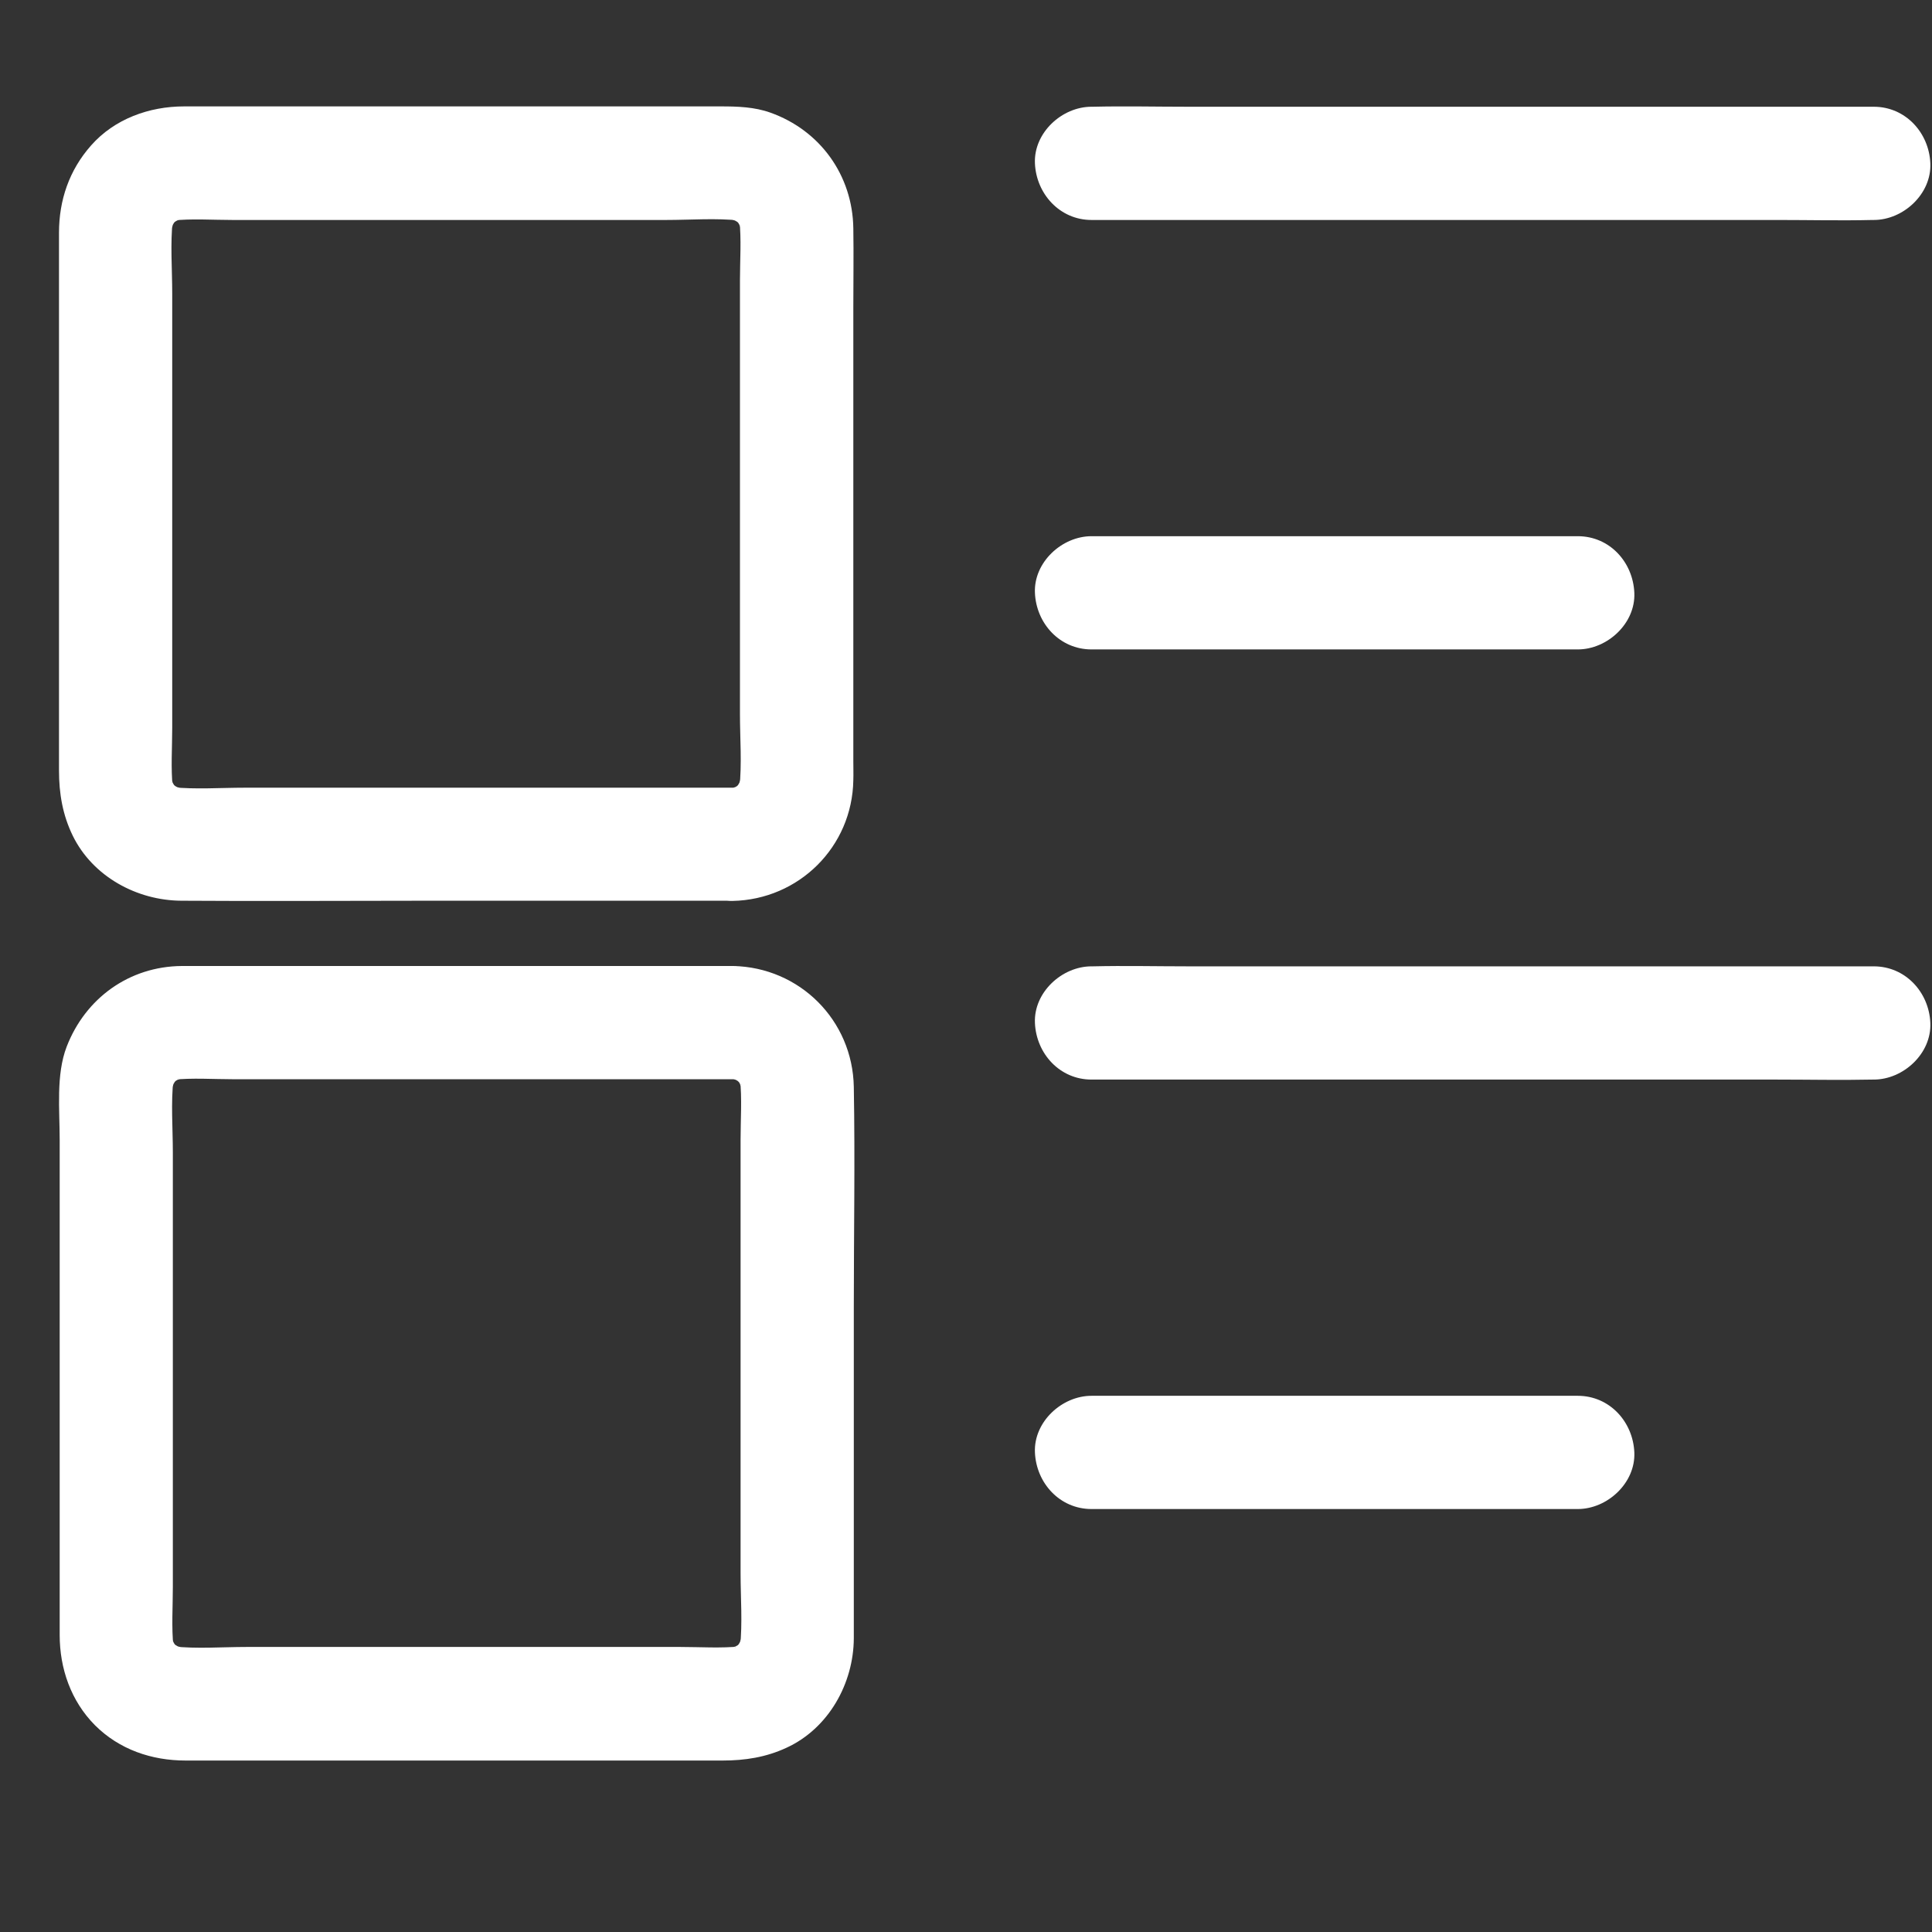
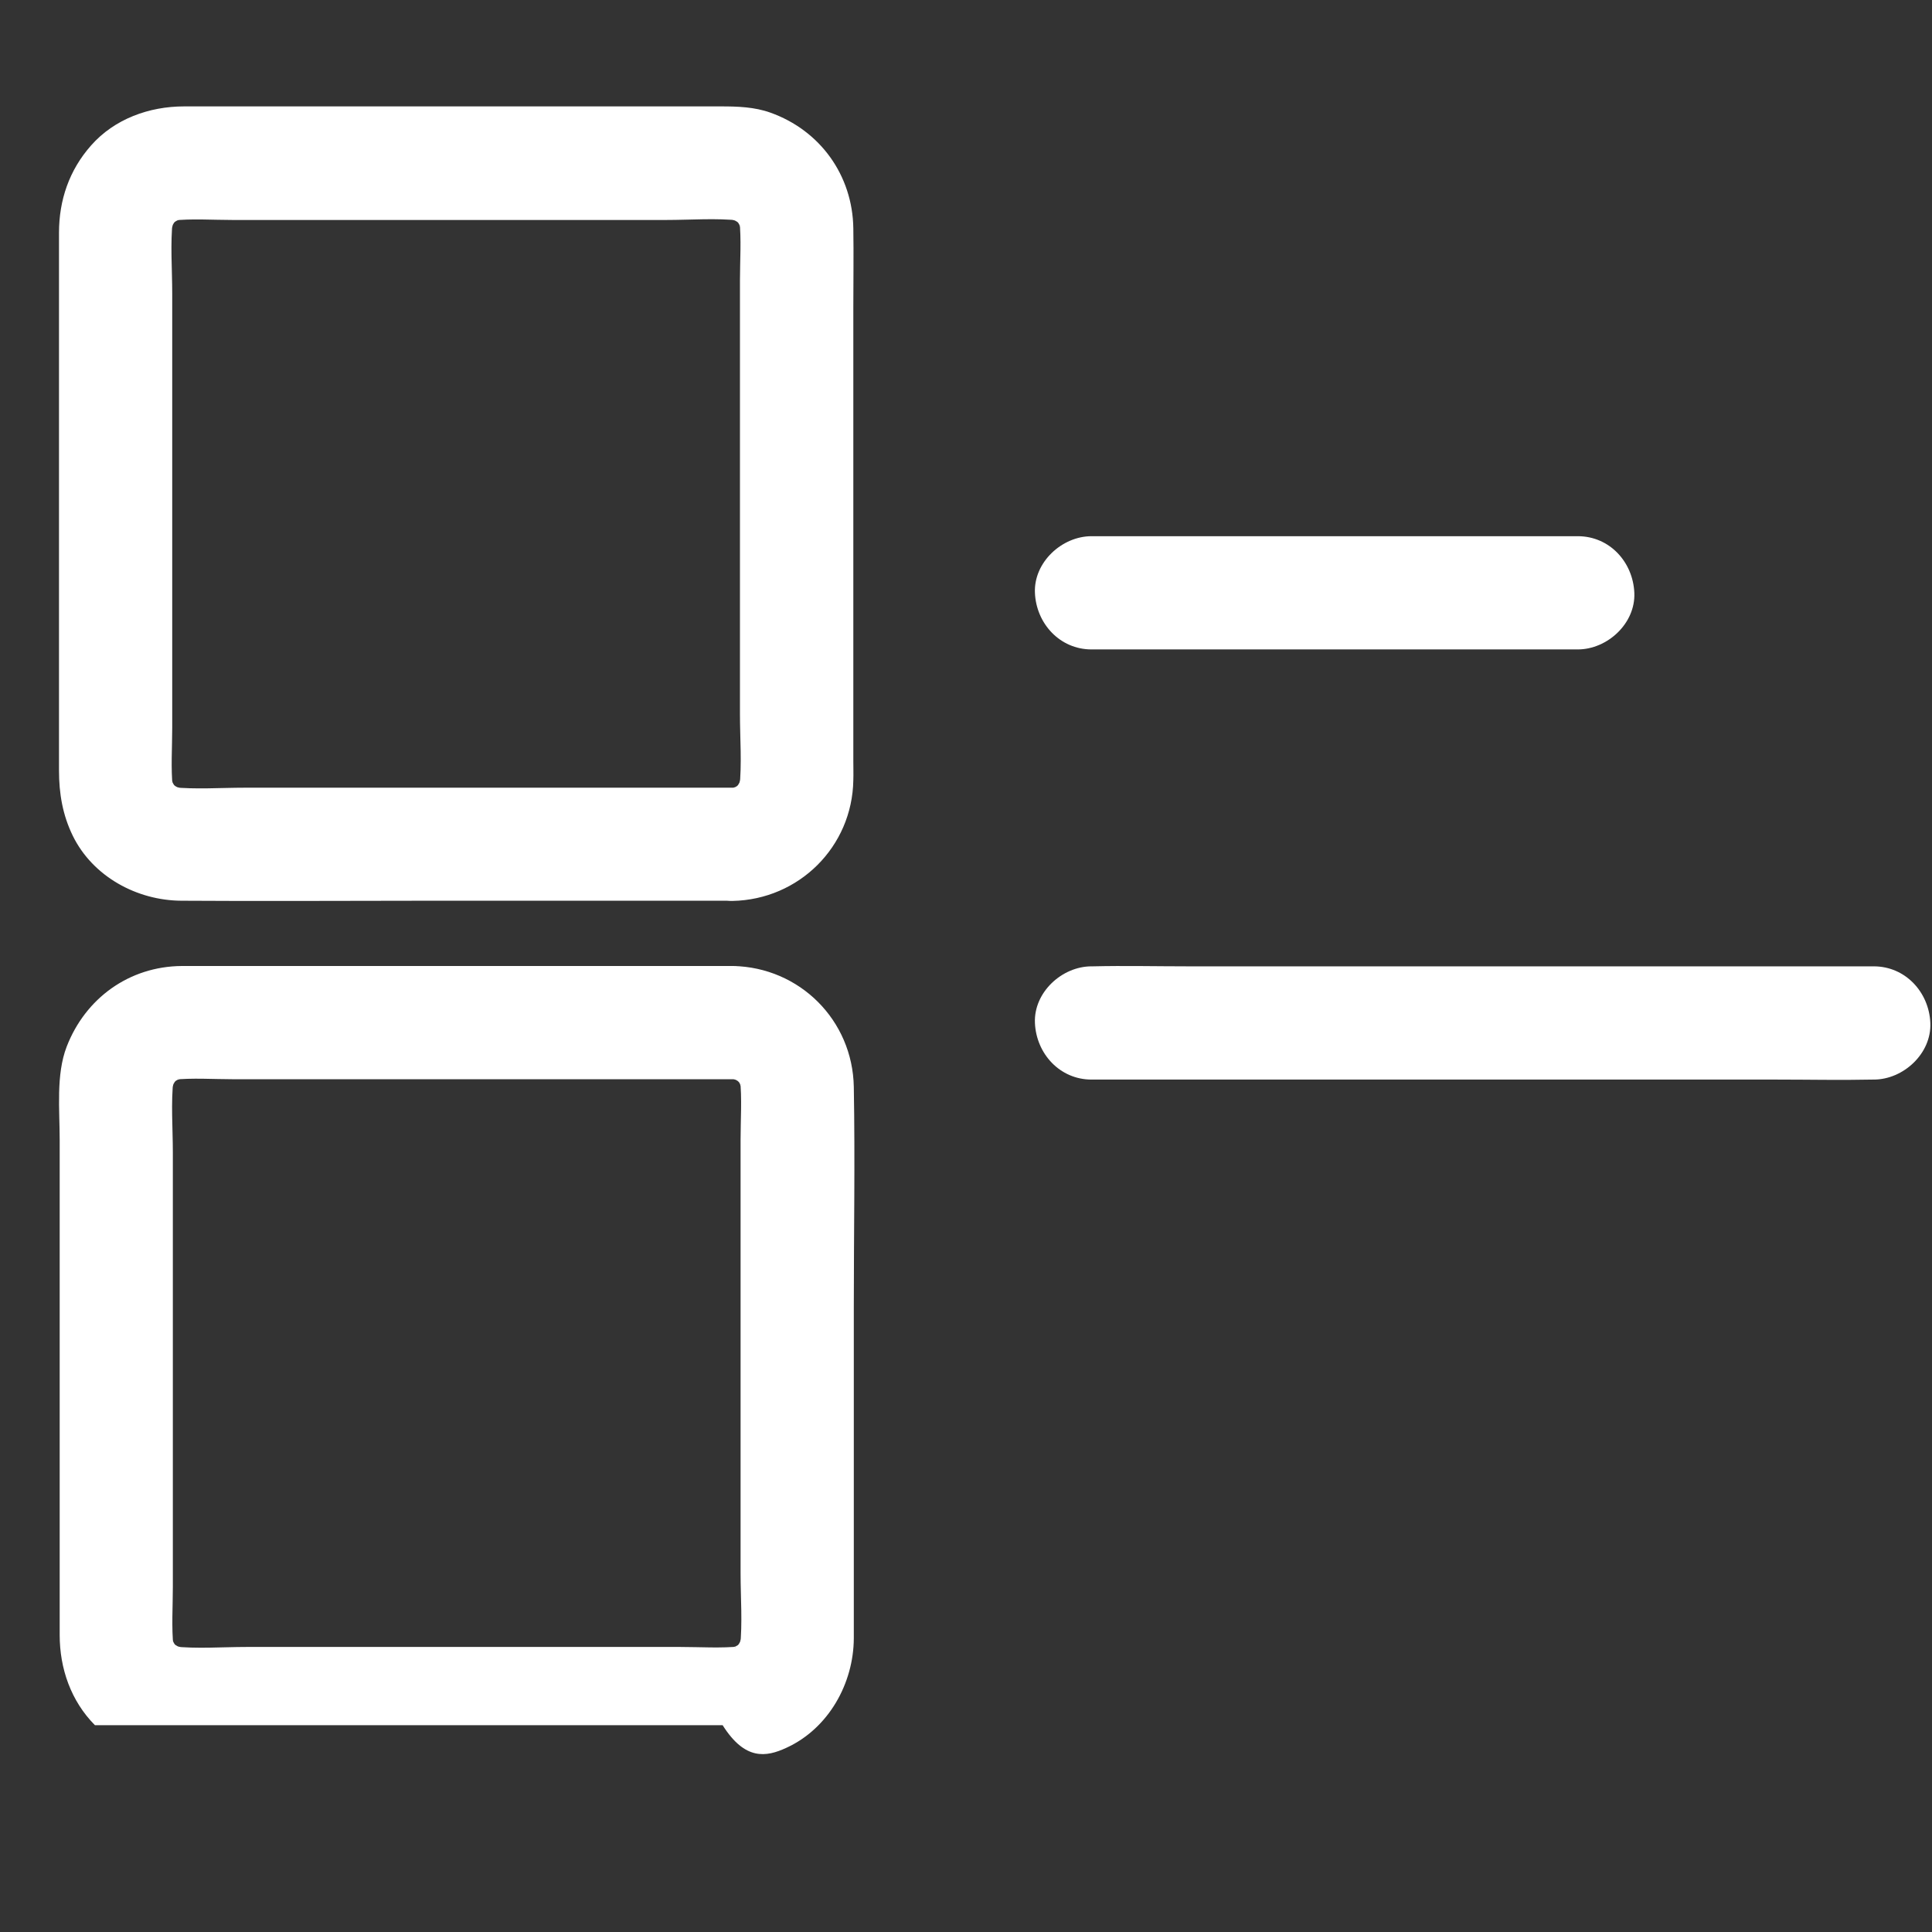
<svg xmlns="http://www.w3.org/2000/svg" width="28" height="28" viewBox="0 0 28 28" fill="none">
  <rect x="0" y="0" width="28" height="28" fill="#333333" stroke="none" />
  <path d="M10.617 11.416C9.704 11.416 8.788 11.416 7.875 11.416C6.431 11.416 4.987 11.416 3.546 11.416C3.199 11.416 2.838 11.443 2.491 11.408C2.564 11.419 2.636 11.427 2.709 11.438C2.622 11.424 2.543 11.405 2.461 11.372L2.657 11.454C2.608 11.432 2.562 11.405 2.515 11.378C2.488 11.361 2.411 11.301 2.526 11.389C2.646 11.479 2.551 11.405 2.529 11.383C2.523 11.378 2.48 11.334 2.48 11.331C2.485 11.323 2.6 11.509 2.543 11.413C2.513 11.361 2.482 11.312 2.458 11.255C2.485 11.32 2.513 11.386 2.54 11.452C2.507 11.37 2.485 11.29 2.474 11.203C2.485 11.277 2.493 11.348 2.504 11.421C2.474 11.132 2.496 10.834 2.496 10.544C2.496 9.901 2.496 9.261 2.496 8.619C2.496 7.164 2.496 5.709 2.496 4.255C2.496 3.902 2.466 3.533 2.504 3.183C2.493 3.257 2.485 3.328 2.474 3.402C2.488 3.314 2.507 3.235 2.54 3.153C2.513 3.218 2.485 3.284 2.458 3.35C2.48 3.3 2.507 3.254 2.534 3.207C2.551 3.18 2.611 3.104 2.523 3.218C2.433 3.339 2.507 3.243 2.529 3.221C2.534 3.216 2.578 3.172 2.581 3.172C2.589 3.177 2.403 3.292 2.499 3.235C2.551 3.205 2.6 3.175 2.657 3.15C2.592 3.177 2.526 3.205 2.461 3.232C2.543 3.199 2.622 3.177 2.709 3.166C2.636 3.177 2.564 3.186 2.491 3.197C2.78 3.166 3.079 3.188 3.368 3.188H5.293H9.657C10.01 3.188 10.379 3.158 10.729 3.197C10.655 3.186 10.584 3.177 10.511 3.166C10.598 3.18 10.677 3.199 10.759 3.232C10.694 3.205 10.628 3.177 10.562 3.15C10.612 3.172 10.658 3.199 10.705 3.227C10.732 3.243 10.809 3.303 10.694 3.216C10.573 3.125 10.669 3.199 10.691 3.221C10.697 3.227 10.74 3.27 10.74 3.273C10.735 3.281 10.62 3.095 10.677 3.191C10.707 3.243 10.738 3.292 10.762 3.35C10.735 3.284 10.707 3.218 10.68 3.153C10.713 3.235 10.735 3.314 10.746 3.402C10.735 3.328 10.727 3.257 10.716 3.183C10.746 3.473 10.724 3.771 10.724 4.061V5.986V10.35C10.724 10.702 10.754 11.072 10.716 11.421C10.727 11.348 10.735 11.277 10.746 11.203C10.732 11.29 10.713 11.37 10.68 11.452C10.707 11.386 10.735 11.32 10.762 11.255C10.74 11.304 10.713 11.35 10.685 11.397C10.669 11.424 10.609 11.501 10.697 11.386C10.787 11.266 10.713 11.361 10.691 11.383C10.685 11.389 10.642 11.432 10.639 11.432C10.631 11.427 10.817 11.312 10.721 11.37C10.669 11.4 10.62 11.43 10.562 11.454C10.628 11.427 10.694 11.4 10.759 11.372C10.677 11.405 10.598 11.427 10.511 11.438C10.584 11.427 10.655 11.419 10.729 11.408C10.694 11.413 10.655 11.416 10.617 11.416C10.188 11.424 9.778 11.788 9.797 12.236C9.816 12.674 10.158 13.065 10.617 13.057C11.58 13.037 12.351 12.272 12.367 11.307C12.37 11.214 12.367 11.123 12.367 11.03C12.367 10.451 12.367 9.874 12.367 9.294C12.367 7.684 12.367 6.076 12.367 4.465C12.367 4.08 12.373 3.694 12.367 3.309C12.356 2.54 11.886 1.889 11.164 1.632C10.934 1.55 10.691 1.542 10.448 1.542C9.105 1.542 7.763 1.542 6.42 1.542C5.17 1.542 3.918 1.542 2.668 1.542C2.163 1.542 1.659 1.723 1.32 2.108C1.003 2.466 0.855 2.901 0.855 3.374V4.777V9.641V11.167C0.855 11.498 0.907 11.81 1.055 12.113C1.345 12.704 1.985 13.051 2.63 13.054C3.811 13.062 4.995 13.054 6.177 13.054H10.374H10.617C11.046 13.054 11.457 12.677 11.438 12.234C11.418 11.791 11.077 11.416 10.617 11.416Z" fill="white" />
-   <path d="M15.819 3.188H16.948H19.658H22.923H25.759C26.218 3.188 26.677 3.199 27.137 3.188H27.156C27.585 3.188 27.995 2.81 27.976 2.367C27.957 1.922 27.615 1.547 27.156 1.547C26.778 1.547 26.404 1.547 26.026 1.547C25.124 1.547 24.219 1.547 23.317 1.547C22.228 1.547 21.14 1.547 20.052 1.547C19.106 1.547 18.162 1.547 17.216 1.547C16.757 1.547 16.297 1.536 15.838 1.547C15.833 1.547 15.825 1.547 15.819 1.547C15.39 1.547 14.98 1.924 14.999 2.367C15.018 2.81 15.36 3.188 15.819 3.188Z" fill="white" />
  <path d="M22.866 7.771C22.073 7.771 21.28 7.771 20.484 7.771C19.218 7.771 17.955 7.771 16.689 7.771C16.399 7.771 16.109 7.771 15.819 7.771C15.39 7.771 14.98 8.149 14.999 8.592C15.018 9.037 15.36 9.412 15.819 9.412H18.201H21.996H22.866C23.295 9.412 23.705 9.035 23.686 8.592C23.667 8.146 23.328 7.771 22.866 7.771Z" fill="white" />
-   <path d="M10.624 14C9.56 14 8.496 14 7.433 14C5.962 14 4.491 14 3.019 14C2.891 14 2.762 14 2.634 14C1.871 14.006 1.237 14.468 0.966 15.17C0.81 15.575 0.865 16.087 0.865 16.516V21.178V23.19V23.696C0.865 24.183 1.029 24.653 1.376 25.003C1.729 25.356 2.199 25.515 2.689 25.515H3.186H5.199H9.877H10.473C10.796 25.515 11.102 25.468 11.4 25.329C12.007 25.05 12.371 24.399 12.374 23.743C12.374 23.614 12.374 23.486 12.374 23.357C12.374 21.886 12.374 20.415 12.374 18.944C12.374 17.88 12.393 16.817 12.374 15.753C12.357 14.785 11.589 14.019 10.624 14C10.194 13.992 9.784 14.383 9.803 14.82C9.823 15.272 10.164 15.633 10.624 15.641C10.662 15.641 10.7 15.643 10.739 15.649C10.665 15.638 10.594 15.63 10.52 15.619C10.607 15.633 10.687 15.652 10.769 15.684C10.703 15.657 10.637 15.63 10.572 15.602C10.621 15.624 10.668 15.652 10.714 15.679C10.741 15.695 10.818 15.756 10.703 15.668C10.583 15.578 10.678 15.652 10.7 15.674C10.706 15.679 10.749 15.723 10.749 15.726C10.744 15.734 10.629 15.548 10.687 15.643C10.717 15.695 10.747 15.745 10.771 15.802C10.744 15.736 10.717 15.671 10.689 15.605C10.722 15.687 10.744 15.767 10.755 15.854C10.744 15.78 10.736 15.709 10.725 15.635C10.755 15.925 10.733 16.223 10.733 16.513V18.438V22.802C10.733 23.155 10.763 23.524 10.725 23.874C10.736 23.8 10.744 23.729 10.755 23.655C10.741 23.743 10.722 23.822 10.689 23.904C10.717 23.838 10.744 23.773 10.771 23.707C10.749 23.756 10.722 23.803 10.695 23.849C10.678 23.877 10.618 23.953 10.706 23.838C10.796 23.718 10.722 23.814 10.7 23.836C10.695 23.841 10.651 23.885 10.648 23.885C10.64 23.879 10.826 23.765 10.73 23.822C10.678 23.852 10.629 23.882 10.572 23.907C10.637 23.879 10.703 23.852 10.769 23.825C10.687 23.858 10.607 23.879 10.52 23.89C10.594 23.879 10.665 23.871 10.739 23.86C10.449 23.89 10.151 23.869 9.861 23.869C9.218 23.869 8.578 23.869 7.936 23.869C6.481 23.869 5.026 23.869 3.572 23.869C3.219 23.869 2.85 23.899 2.5 23.86C2.574 23.871 2.645 23.879 2.719 23.89C2.631 23.877 2.552 23.858 2.47 23.825L2.667 23.907C2.618 23.885 2.571 23.858 2.525 23.83C2.497 23.814 2.421 23.754 2.535 23.841C2.656 23.931 2.56 23.858 2.538 23.836C2.533 23.83 2.489 23.787 2.489 23.784C2.494 23.776 2.609 23.962 2.552 23.866C2.522 23.814 2.492 23.765 2.467 23.707C2.494 23.773 2.522 23.838 2.549 23.904C2.516 23.822 2.494 23.743 2.484 23.655C2.494 23.729 2.503 23.8 2.514 23.874C2.484 23.584 2.505 23.286 2.505 22.996C2.505 22.354 2.505 21.714 2.505 21.071C2.505 19.616 2.505 18.162 2.505 16.707C2.505 16.354 2.475 15.985 2.514 15.635C2.503 15.709 2.494 15.78 2.484 15.854C2.497 15.767 2.516 15.687 2.549 15.605C2.522 15.671 2.494 15.736 2.467 15.802C2.489 15.753 2.516 15.706 2.544 15.66C2.56 15.633 2.62 15.556 2.533 15.671C2.442 15.791 2.516 15.695 2.538 15.674C2.544 15.668 2.587 15.624 2.59 15.624C2.598 15.63 2.412 15.745 2.508 15.687C2.56 15.657 2.609 15.627 2.667 15.602C2.601 15.63 2.535 15.657 2.47 15.684C2.552 15.652 2.631 15.63 2.719 15.619C2.645 15.63 2.574 15.638 2.5 15.649C2.79 15.619 3.088 15.641 3.378 15.641H5.278H9.631H10.627C11.056 15.641 11.466 15.263 11.447 14.82C11.425 14.375 11.083 14 10.624 14Z" fill="white" />
+   <path d="M10.624 14C9.56 14 8.496 14 7.433 14C5.962 14 4.491 14 3.019 14C2.891 14 2.762 14 2.634 14C1.871 14.006 1.237 14.468 0.966 15.17C0.81 15.575 0.865 16.087 0.865 16.516V21.178V23.19V23.696C0.865 24.183 1.029 24.653 1.376 25.003H3.186H5.199H9.877H10.473C10.796 25.515 11.102 25.468 11.4 25.329C12.007 25.05 12.371 24.399 12.374 23.743C12.374 23.614 12.374 23.486 12.374 23.357C12.374 21.886 12.374 20.415 12.374 18.944C12.374 17.88 12.393 16.817 12.374 15.753C12.357 14.785 11.589 14.019 10.624 14C10.194 13.992 9.784 14.383 9.803 14.82C9.823 15.272 10.164 15.633 10.624 15.641C10.662 15.641 10.7 15.643 10.739 15.649C10.665 15.638 10.594 15.63 10.52 15.619C10.607 15.633 10.687 15.652 10.769 15.684C10.703 15.657 10.637 15.63 10.572 15.602C10.621 15.624 10.668 15.652 10.714 15.679C10.741 15.695 10.818 15.756 10.703 15.668C10.583 15.578 10.678 15.652 10.7 15.674C10.706 15.679 10.749 15.723 10.749 15.726C10.744 15.734 10.629 15.548 10.687 15.643C10.717 15.695 10.747 15.745 10.771 15.802C10.744 15.736 10.717 15.671 10.689 15.605C10.722 15.687 10.744 15.767 10.755 15.854C10.744 15.78 10.736 15.709 10.725 15.635C10.755 15.925 10.733 16.223 10.733 16.513V18.438V22.802C10.733 23.155 10.763 23.524 10.725 23.874C10.736 23.8 10.744 23.729 10.755 23.655C10.741 23.743 10.722 23.822 10.689 23.904C10.717 23.838 10.744 23.773 10.771 23.707C10.749 23.756 10.722 23.803 10.695 23.849C10.678 23.877 10.618 23.953 10.706 23.838C10.796 23.718 10.722 23.814 10.7 23.836C10.695 23.841 10.651 23.885 10.648 23.885C10.64 23.879 10.826 23.765 10.73 23.822C10.678 23.852 10.629 23.882 10.572 23.907C10.637 23.879 10.703 23.852 10.769 23.825C10.687 23.858 10.607 23.879 10.52 23.89C10.594 23.879 10.665 23.871 10.739 23.86C10.449 23.89 10.151 23.869 9.861 23.869C9.218 23.869 8.578 23.869 7.936 23.869C6.481 23.869 5.026 23.869 3.572 23.869C3.219 23.869 2.85 23.899 2.5 23.86C2.574 23.871 2.645 23.879 2.719 23.89C2.631 23.877 2.552 23.858 2.47 23.825L2.667 23.907C2.618 23.885 2.571 23.858 2.525 23.83C2.497 23.814 2.421 23.754 2.535 23.841C2.656 23.931 2.56 23.858 2.538 23.836C2.533 23.83 2.489 23.787 2.489 23.784C2.494 23.776 2.609 23.962 2.552 23.866C2.522 23.814 2.492 23.765 2.467 23.707C2.494 23.773 2.522 23.838 2.549 23.904C2.516 23.822 2.494 23.743 2.484 23.655C2.494 23.729 2.503 23.8 2.514 23.874C2.484 23.584 2.505 23.286 2.505 22.996C2.505 22.354 2.505 21.714 2.505 21.071C2.505 19.616 2.505 18.162 2.505 16.707C2.505 16.354 2.475 15.985 2.514 15.635C2.503 15.709 2.494 15.78 2.484 15.854C2.497 15.767 2.516 15.687 2.549 15.605C2.522 15.671 2.494 15.736 2.467 15.802C2.489 15.753 2.516 15.706 2.544 15.66C2.56 15.633 2.62 15.556 2.533 15.671C2.442 15.791 2.516 15.695 2.538 15.674C2.544 15.668 2.587 15.624 2.59 15.624C2.598 15.63 2.412 15.745 2.508 15.687C2.56 15.657 2.609 15.627 2.667 15.602C2.601 15.63 2.535 15.657 2.47 15.684C2.552 15.652 2.631 15.63 2.719 15.619C2.645 15.63 2.574 15.638 2.5 15.649C2.79 15.619 3.088 15.641 3.378 15.641H5.278H9.631H10.627C11.056 15.641 11.466 15.263 11.447 14.82C11.425 14.375 11.083 14 10.624 14Z" fill="white" />
  <path d="M15.819 15.646H16.948H19.658H22.923H25.759C26.218 15.646 26.677 15.656 27.137 15.646H27.156C27.585 15.646 27.995 15.268 27.976 14.825C27.957 14.38 27.615 14.005 27.156 14.005C26.778 14.005 26.404 14.005 26.026 14.005C25.124 14.005 24.219 14.005 23.317 14.005C22.228 14.005 21.14 14.005 20.052 14.005C19.106 14.005 18.162 14.005 17.216 14.005C16.757 14.005 16.297 13.994 15.838 14.005C15.833 14.005 15.825 14.005 15.819 14.005C15.39 14.005 14.98 14.382 14.999 14.825C15.018 15.271 15.36 15.646 15.819 15.646Z" fill="white" />
-   <path d="M22.866 20.229C22.073 20.229 21.28 20.229 20.484 20.229C19.218 20.229 17.955 20.229 16.689 20.229C16.399 20.229 16.109 20.229 15.819 20.229C15.39 20.229 14.98 20.606 14.999 21.049C15.018 21.495 15.36 21.87 15.819 21.87H18.201H21.996H22.866C23.295 21.87 23.705 21.492 23.686 21.049C23.667 20.606 23.328 20.229 22.866 20.229Z" fill="white" />
</svg>